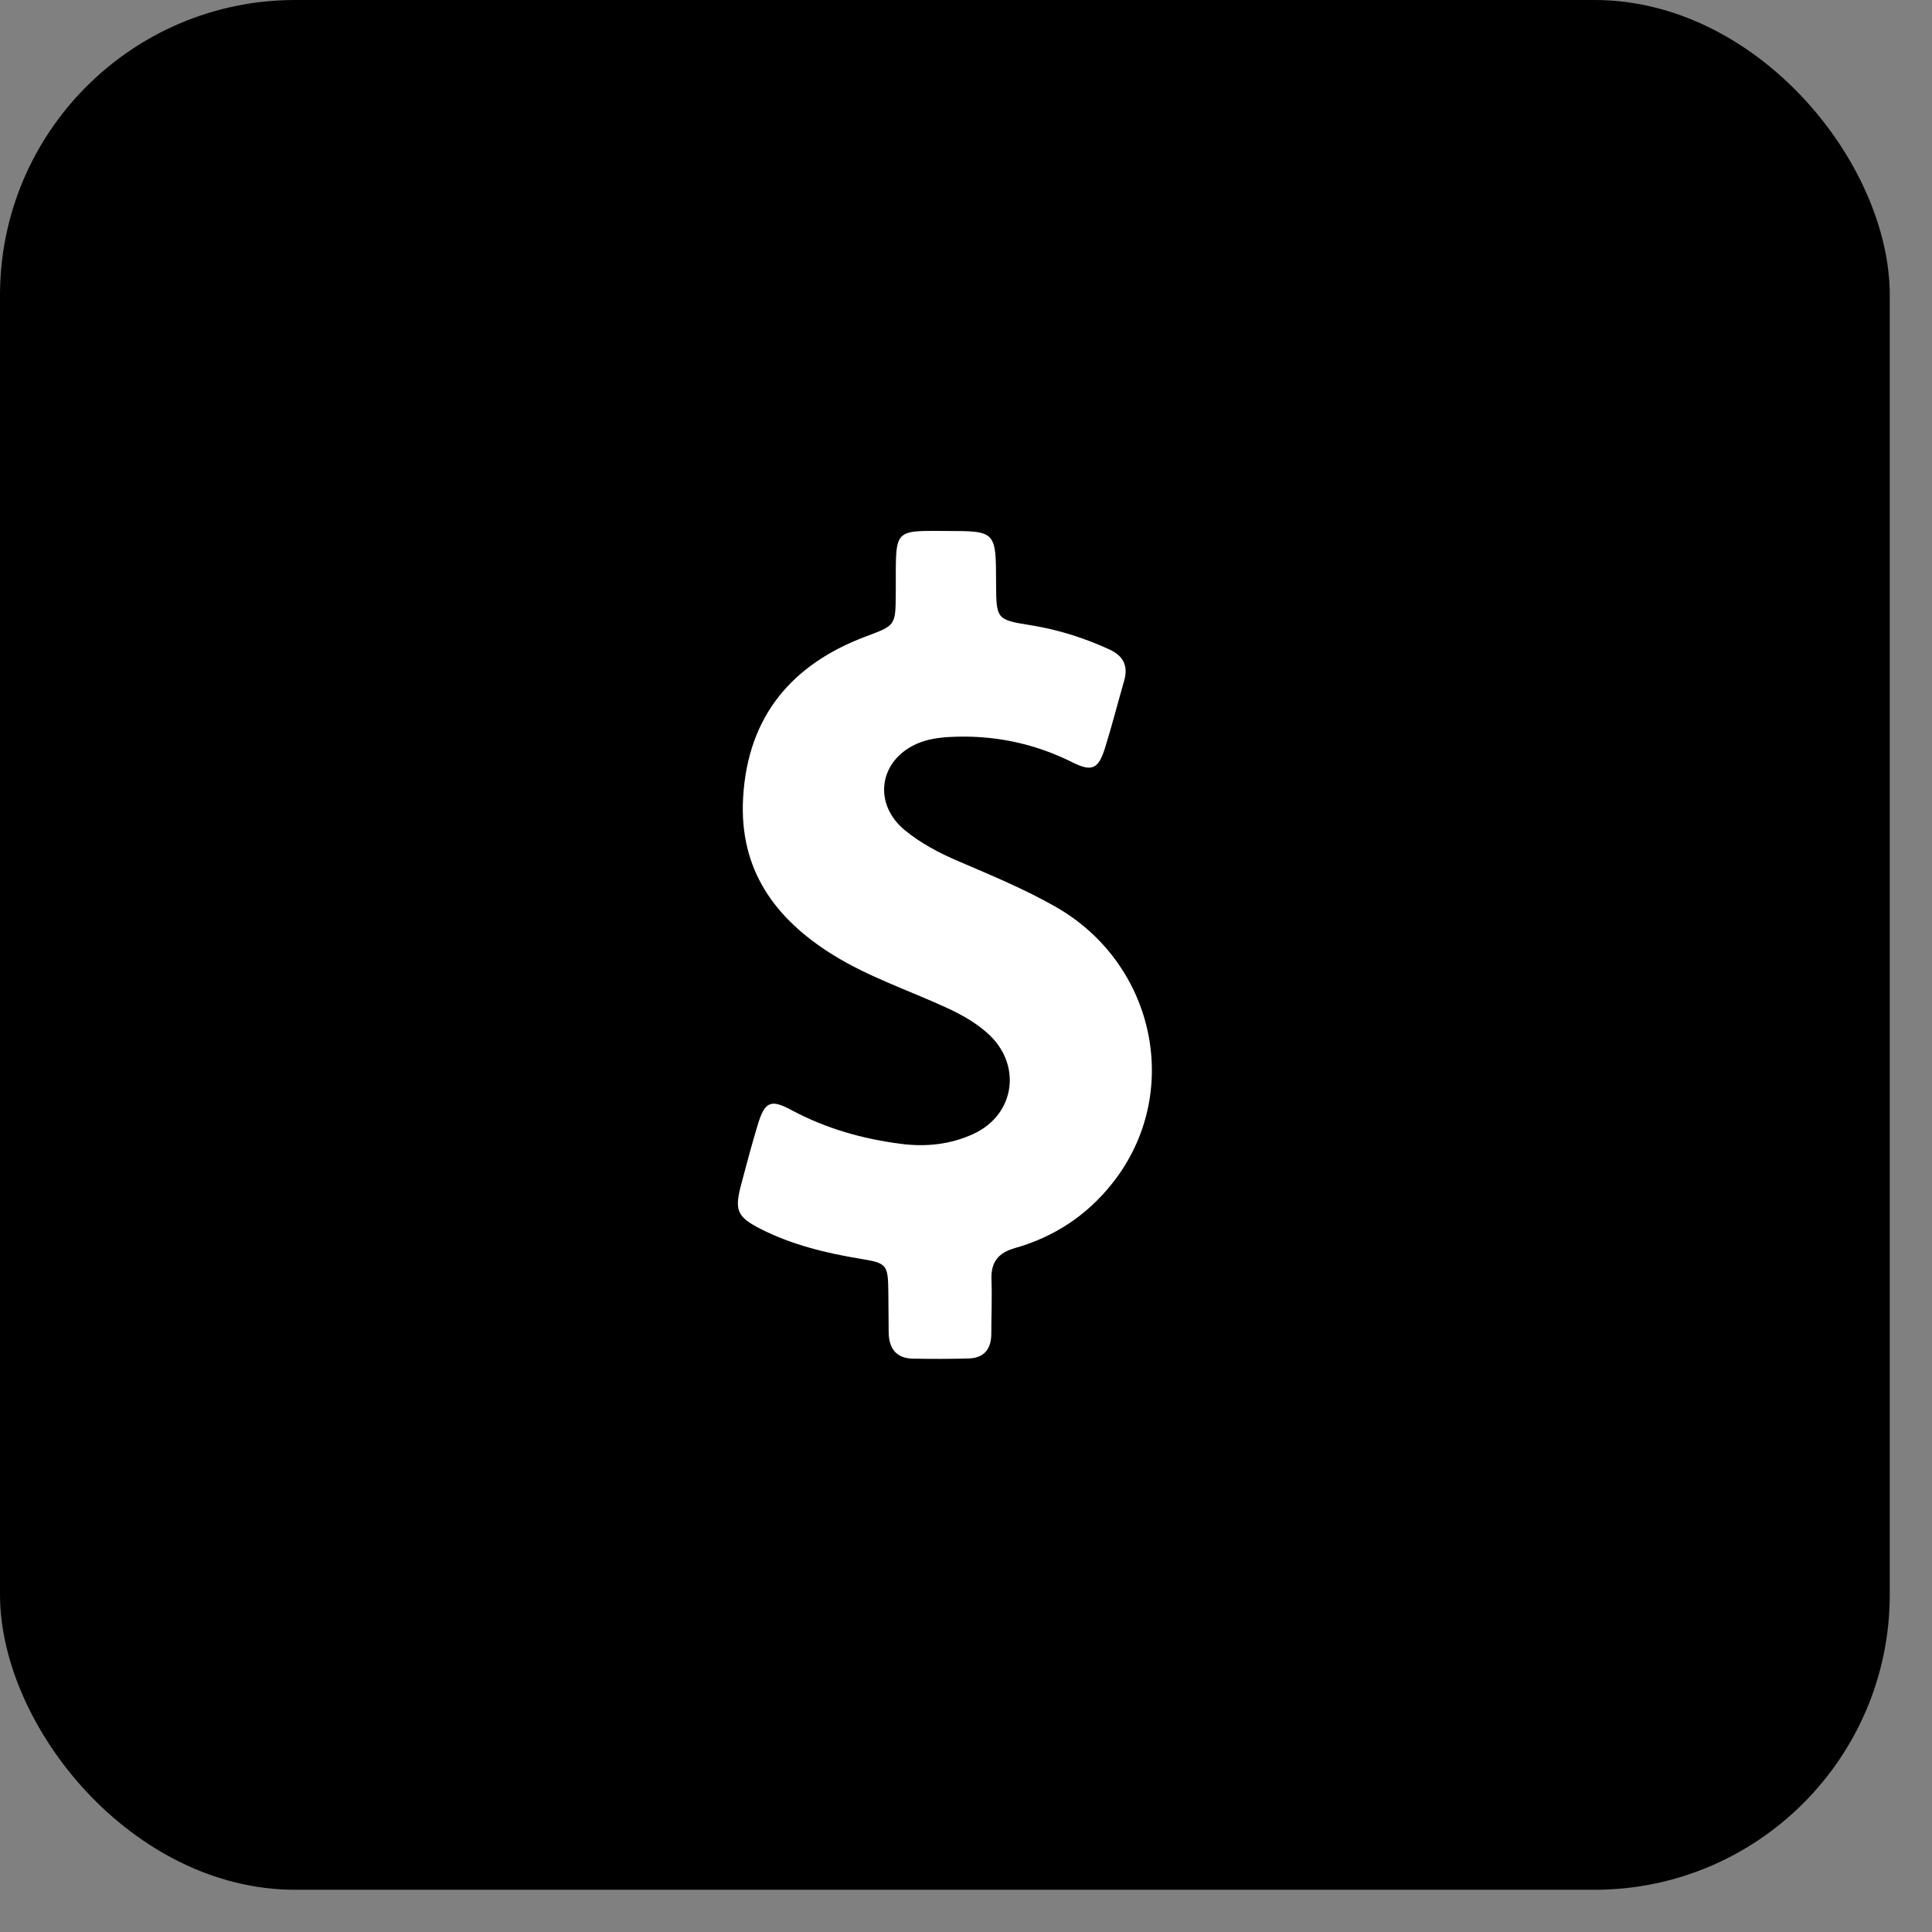
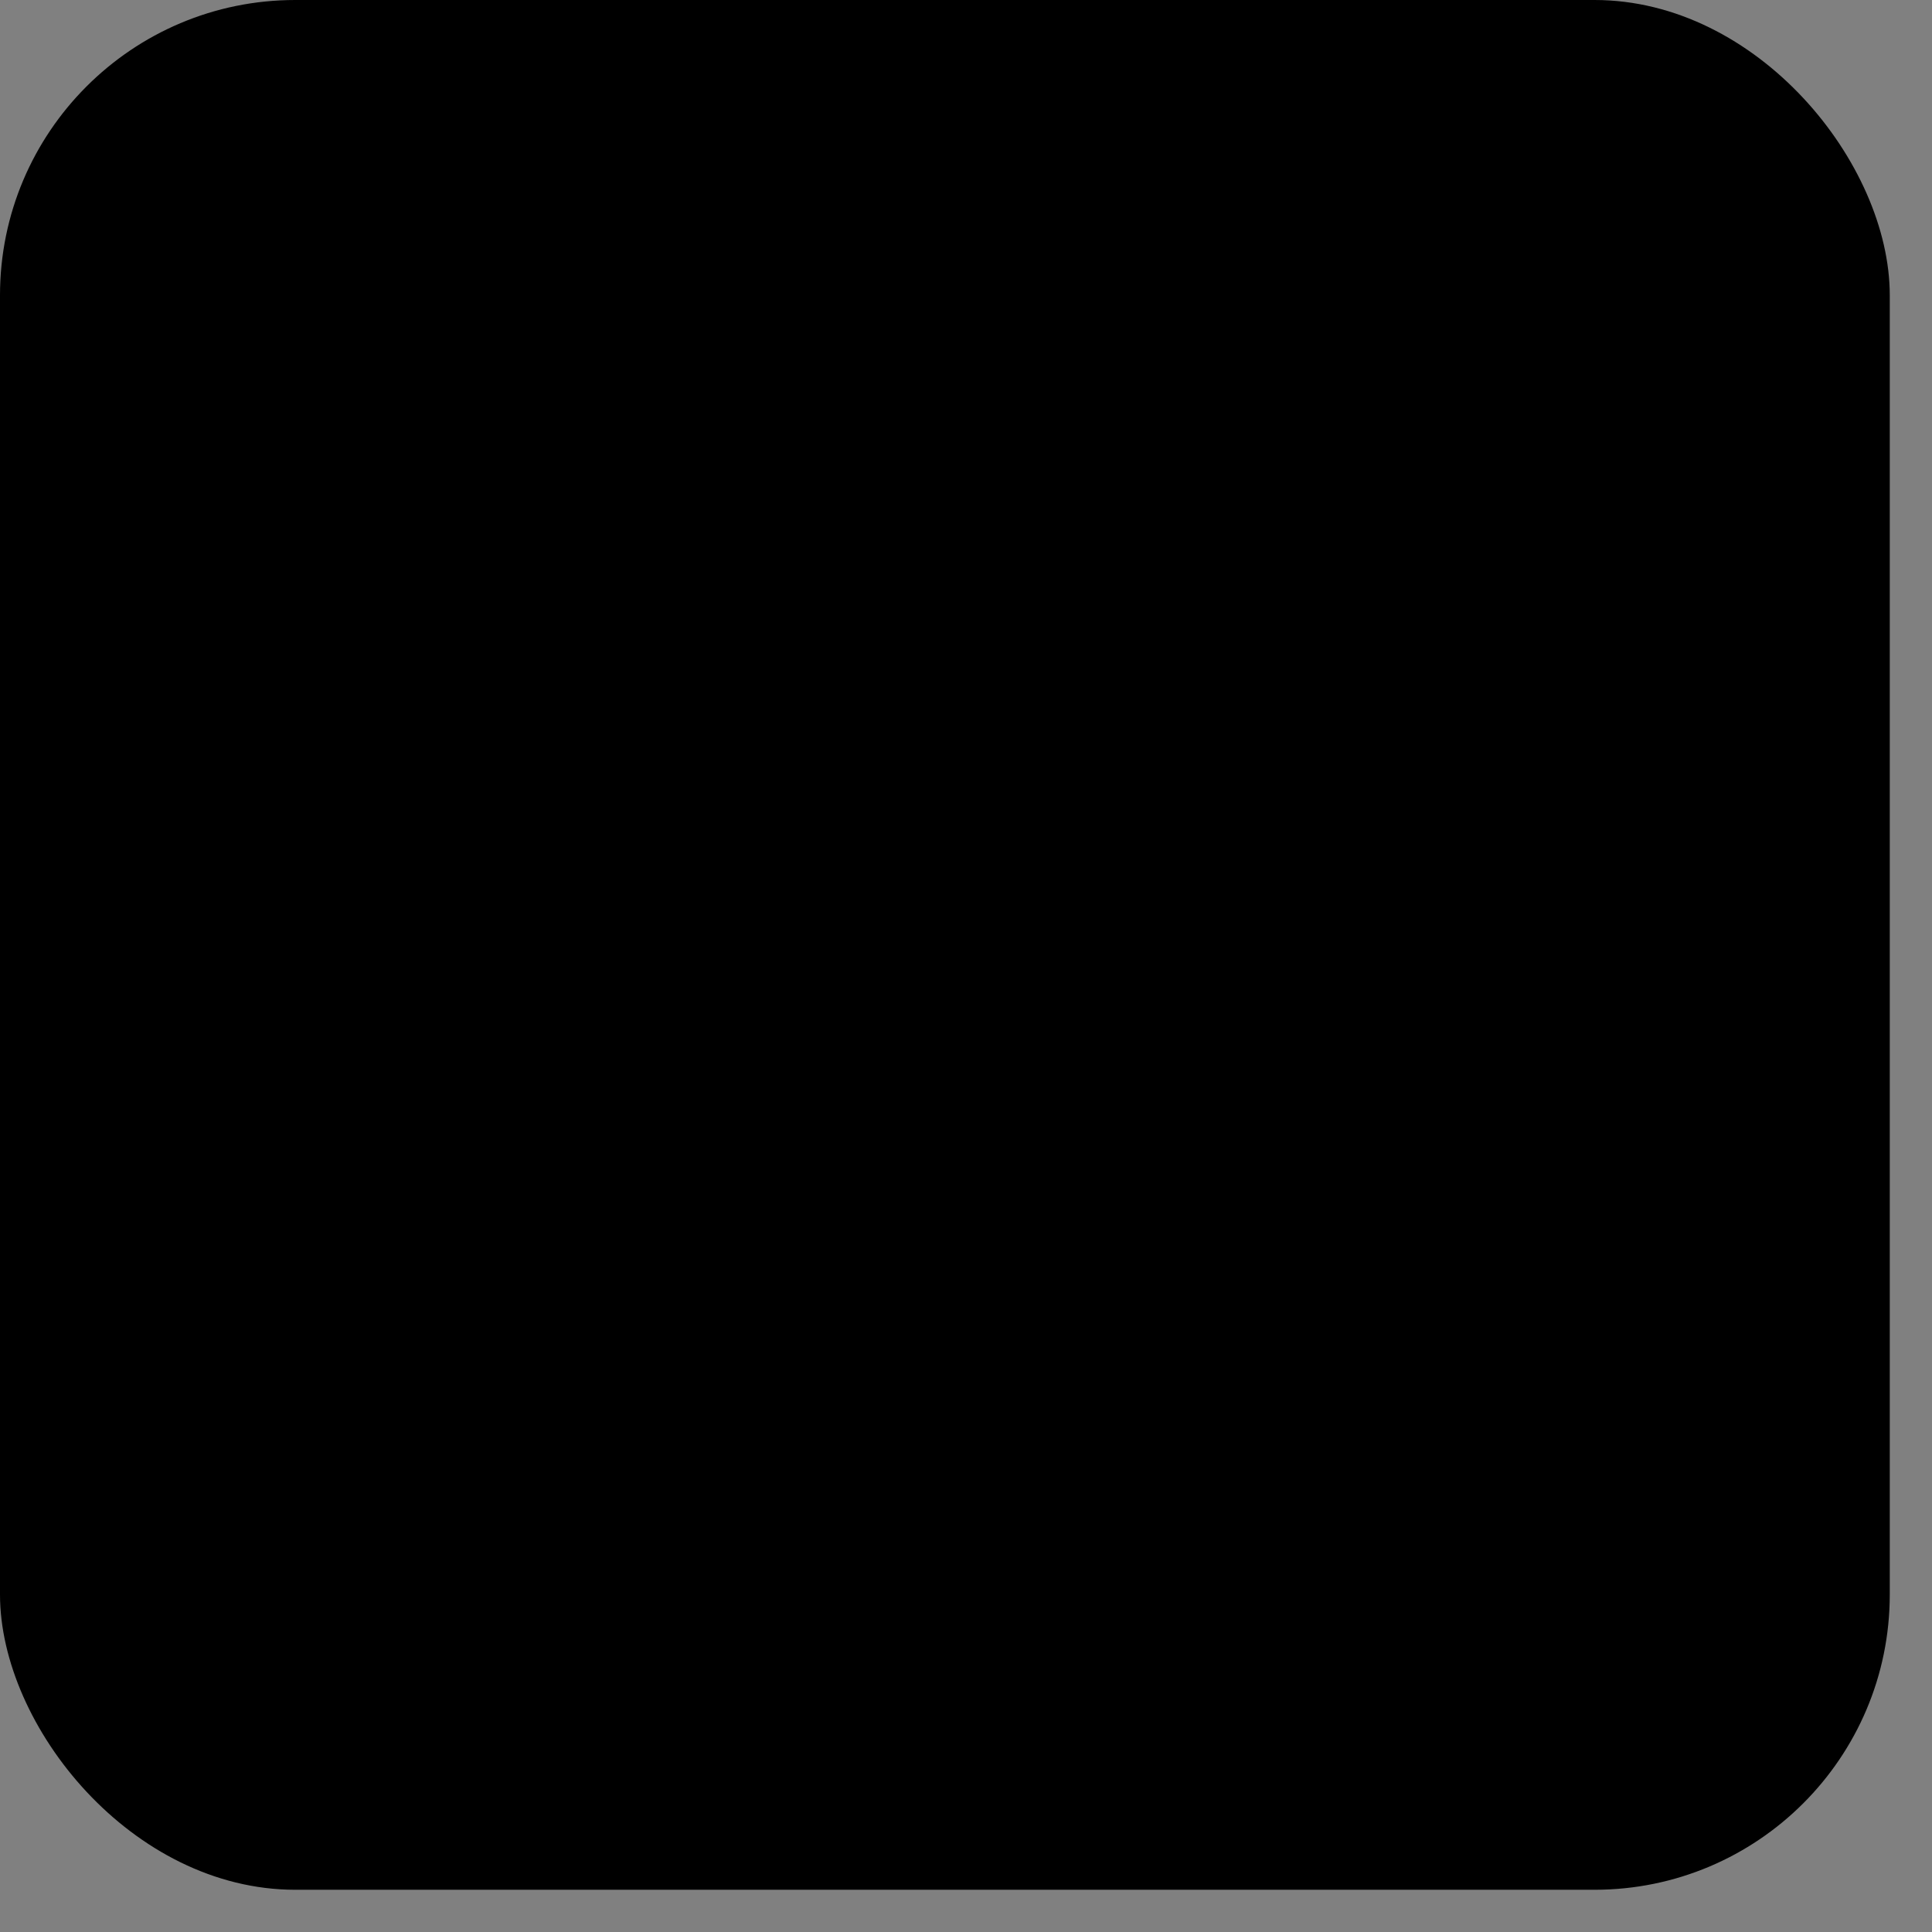
<svg xmlns="http://www.w3.org/2000/svg" width="42" height="42" viewBox="0 0 42 42" fill="none">
  <rect x="0" y="0" width="42" height="42" fill="#808080" stroke="none" />
  <rect width="41.082" height="41.082" rx="6.419" fill="black" />
-   <path d="M22.957 19.718C22.275 19.327 21.55 19.03 20.833 18.721C20.417 18.543 20.019 18.335 19.667 18.045C18.975 17.472 19.107 16.543 19.918 16.175C20.148 16.071 20.388 16.037 20.632 16.022C21.572 15.97 22.465 16.149 23.315 16.573C23.739 16.785 23.879 16.718 24.022 16.26C24.173 15.777 24.298 15.286 24.438 14.799C24.532 14.472 24.417 14.257 24.119 14.119C23.574 13.87 23.014 13.691 22.426 13.595C21.658 13.472 21.658 13.468 21.654 12.669C21.651 11.543 21.651 11.543 20.56 11.543C20.402 11.543 20.245 11.539 20.087 11.543C19.577 11.557 19.491 11.65 19.477 12.182C19.47 12.42 19.477 12.658 19.473 12.9C19.47 13.606 19.466 13.595 18.813 13.84C17.235 14.435 16.259 15.55 16.155 17.335C16.062 18.915 16.858 19.982 18.11 20.759C18.881 21.238 19.735 21.521 20.553 21.896C20.872 22.041 21.177 22.208 21.443 22.439C22.228 23.112 22.085 24.231 21.152 24.655C20.654 24.881 20.126 24.937 19.584 24.866C18.749 24.759 17.949 24.532 17.195 24.127C16.754 23.889 16.625 23.952 16.474 24.446C16.345 24.874 16.23 25.305 16.116 25.736C15.961 26.316 16.019 26.454 16.553 26.725C17.235 27.067 17.963 27.242 18.706 27.365C19.287 27.461 19.305 27.487 19.312 28.112C19.316 28.395 19.316 28.681 19.319 28.963C19.323 29.32 19.488 29.528 19.843 29.536C20.245 29.543 20.65 29.543 21.052 29.532C21.382 29.525 21.55 29.339 21.55 28.993C21.55 28.606 21.568 28.216 21.554 27.829C21.536 27.435 21.701 27.235 22.067 27.131C22.91 26.893 23.628 26.424 24.18 25.725C25.715 23.792 25.131 20.963 22.957 19.718Z" fill="white" />
</svg>